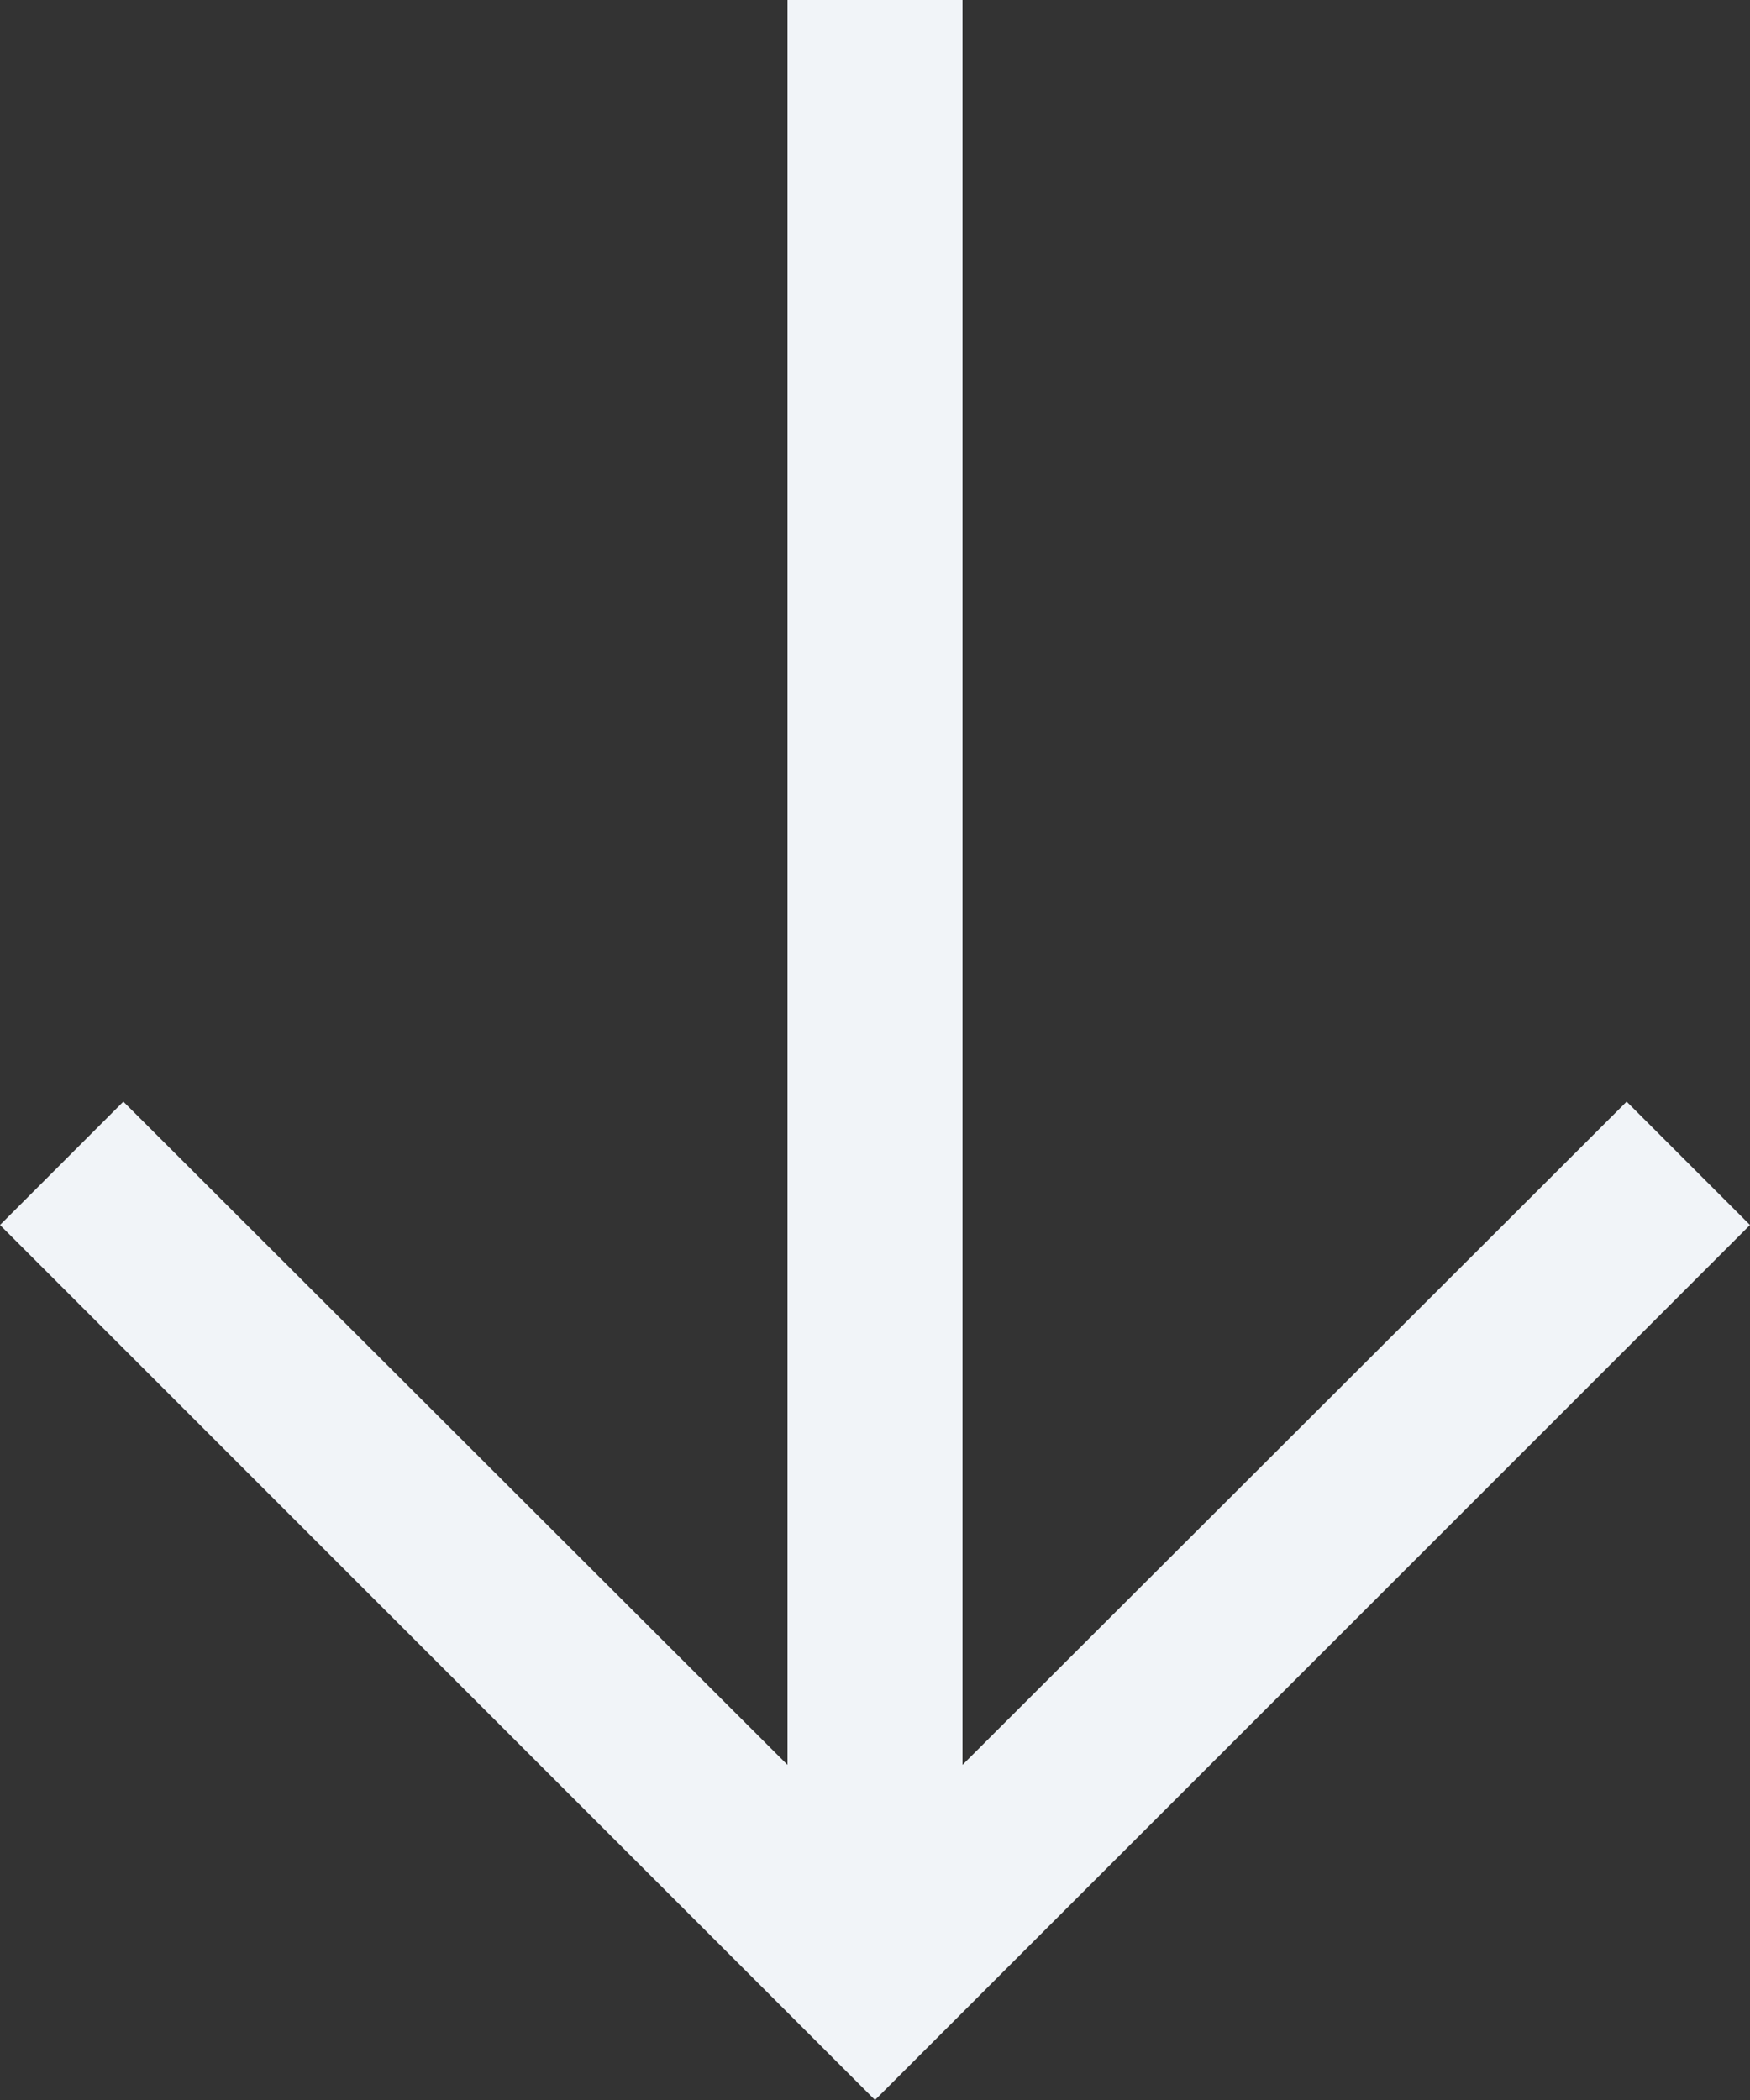
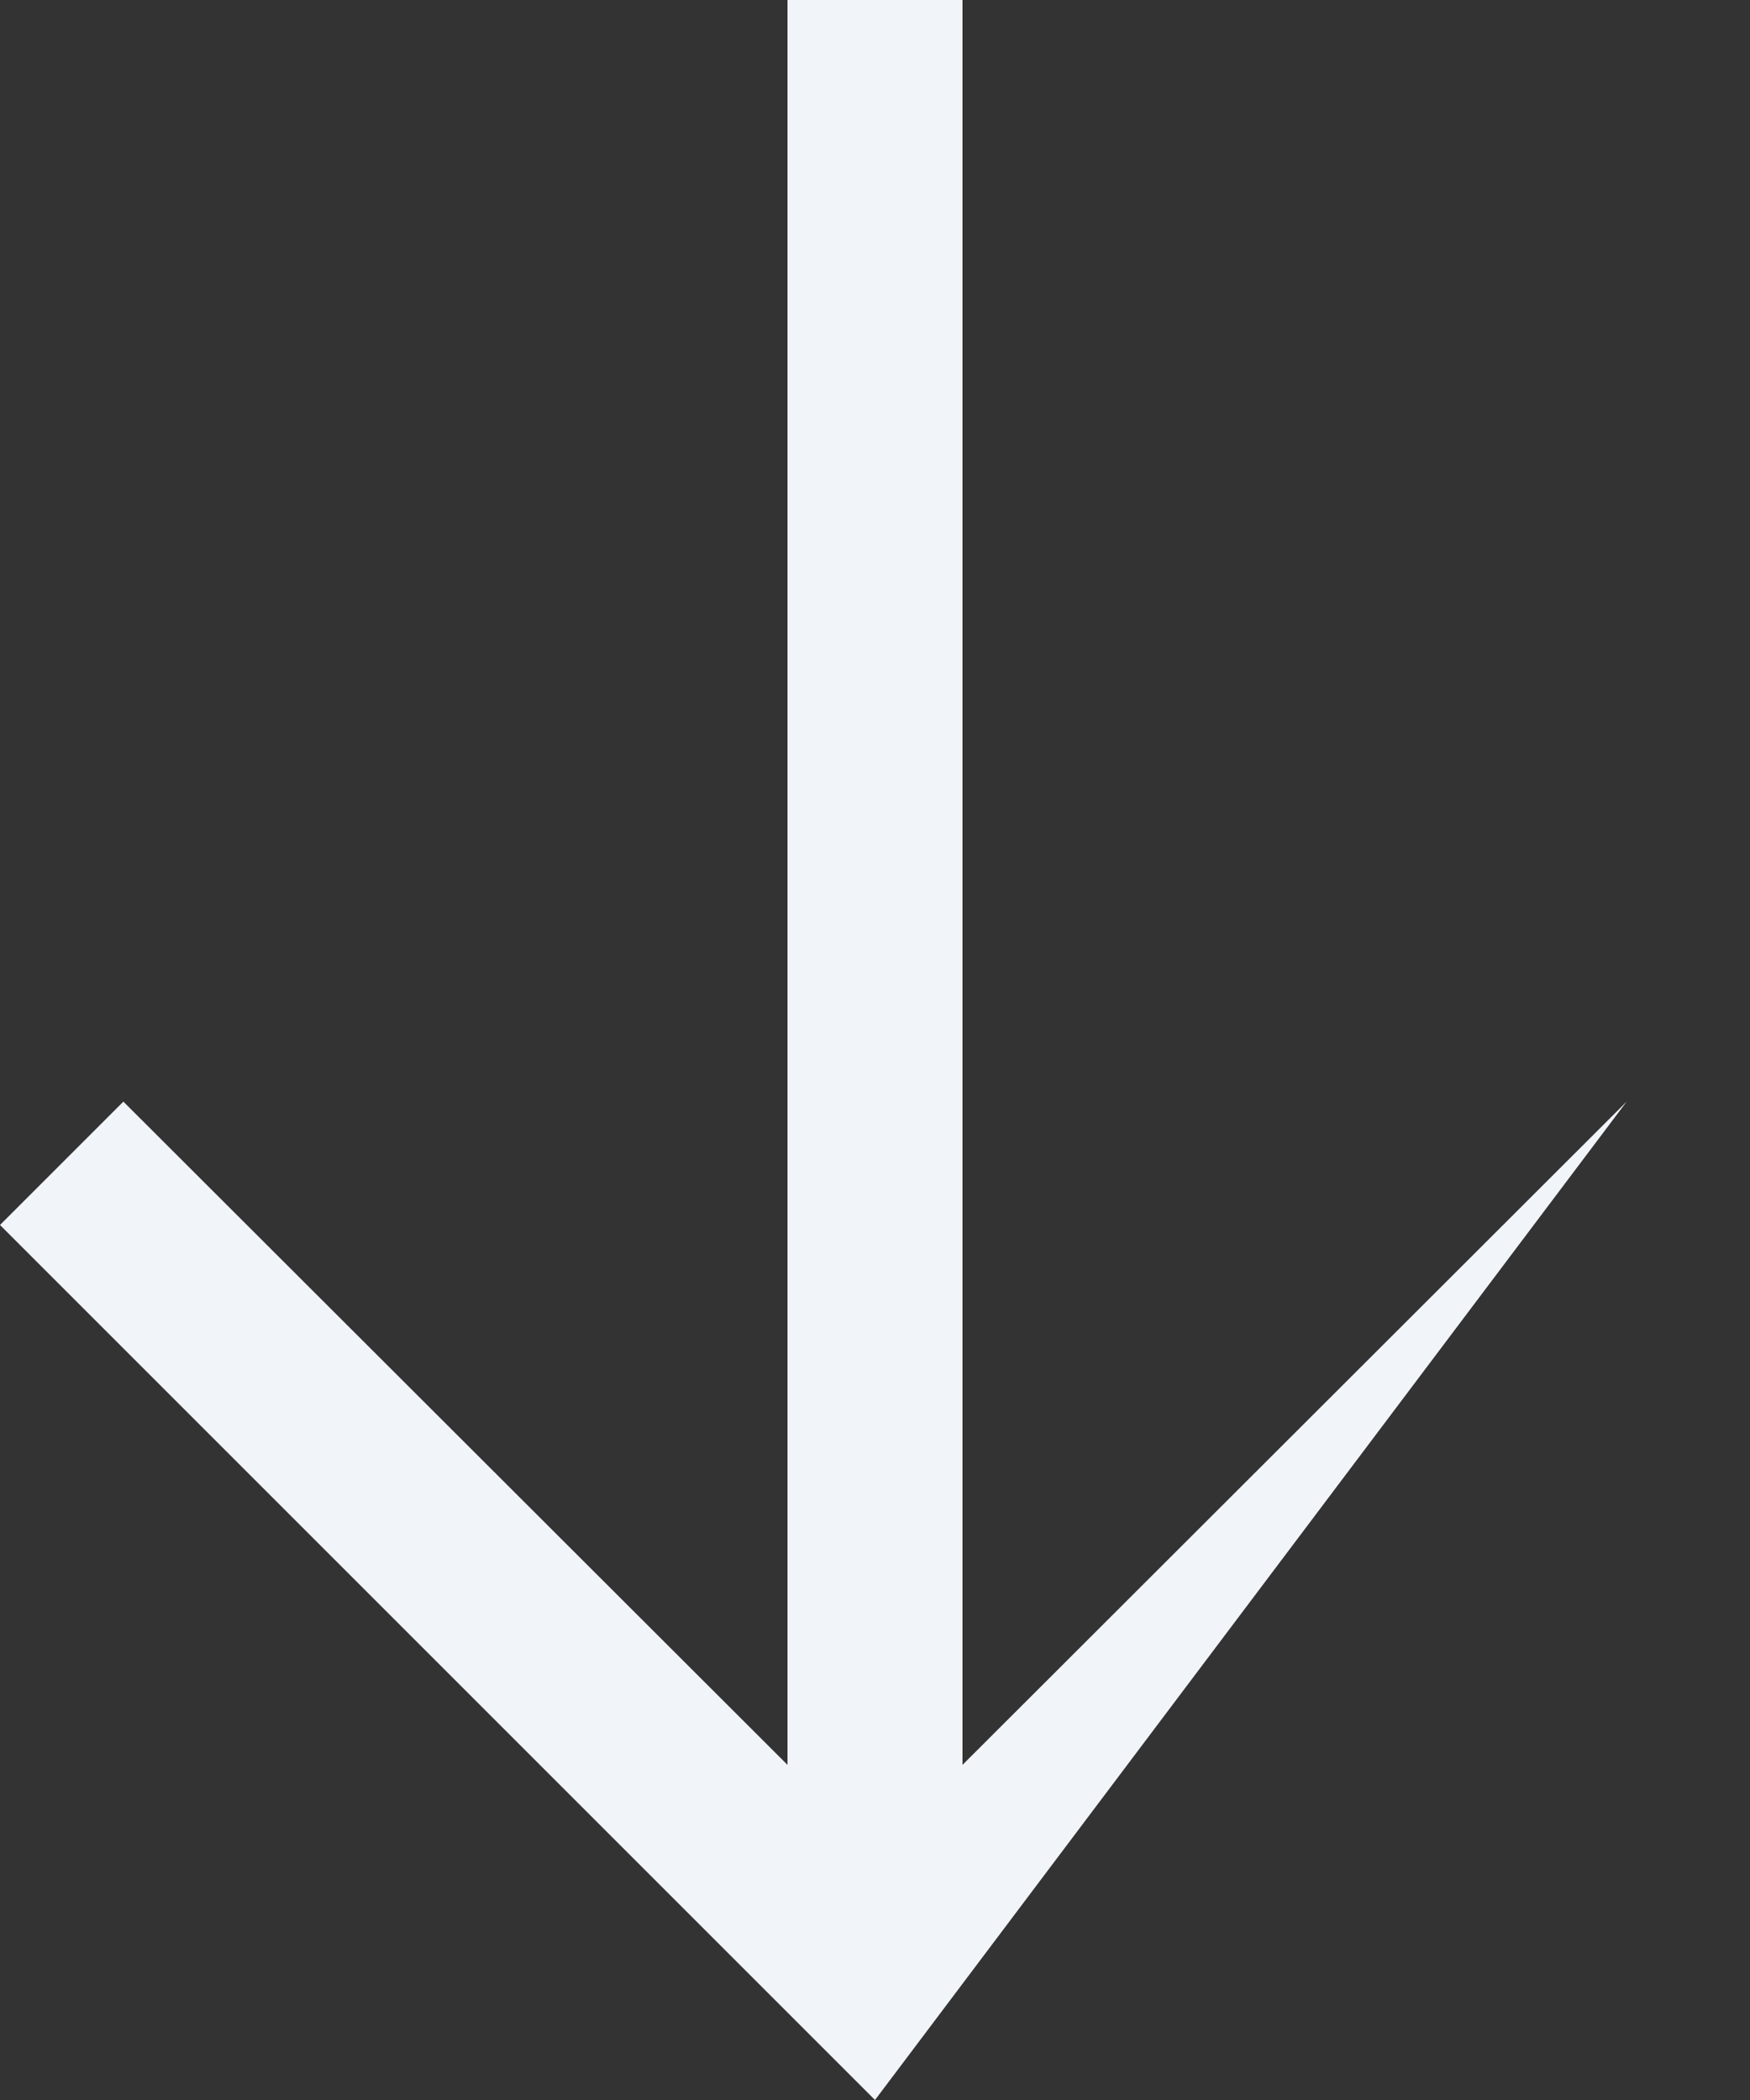
<svg xmlns="http://www.w3.org/2000/svg" width="40" height="48" viewBox="0 0 40 48" fill="none">
  <rect x="0" y="0" width="40" height="48" fill="#333333" stroke="none" />
-   <path d="M2.82 25.18L18 40.34L18 3.02789e-06L22 2.85305e-06L22 40.34L37.18 25.18L40 28L20 48L-8.74228e-07 28L2.82 25.18Z" fill="#F1F4F8" />
+   <path d="M2.82 25.18L18 40.34L18 3.02789e-06L22 2.85305e-06L22 40.34L37.18 25.18L20 48L-8.74228e-07 28L2.82 25.18Z" fill="#F1F4F8" />
</svg>